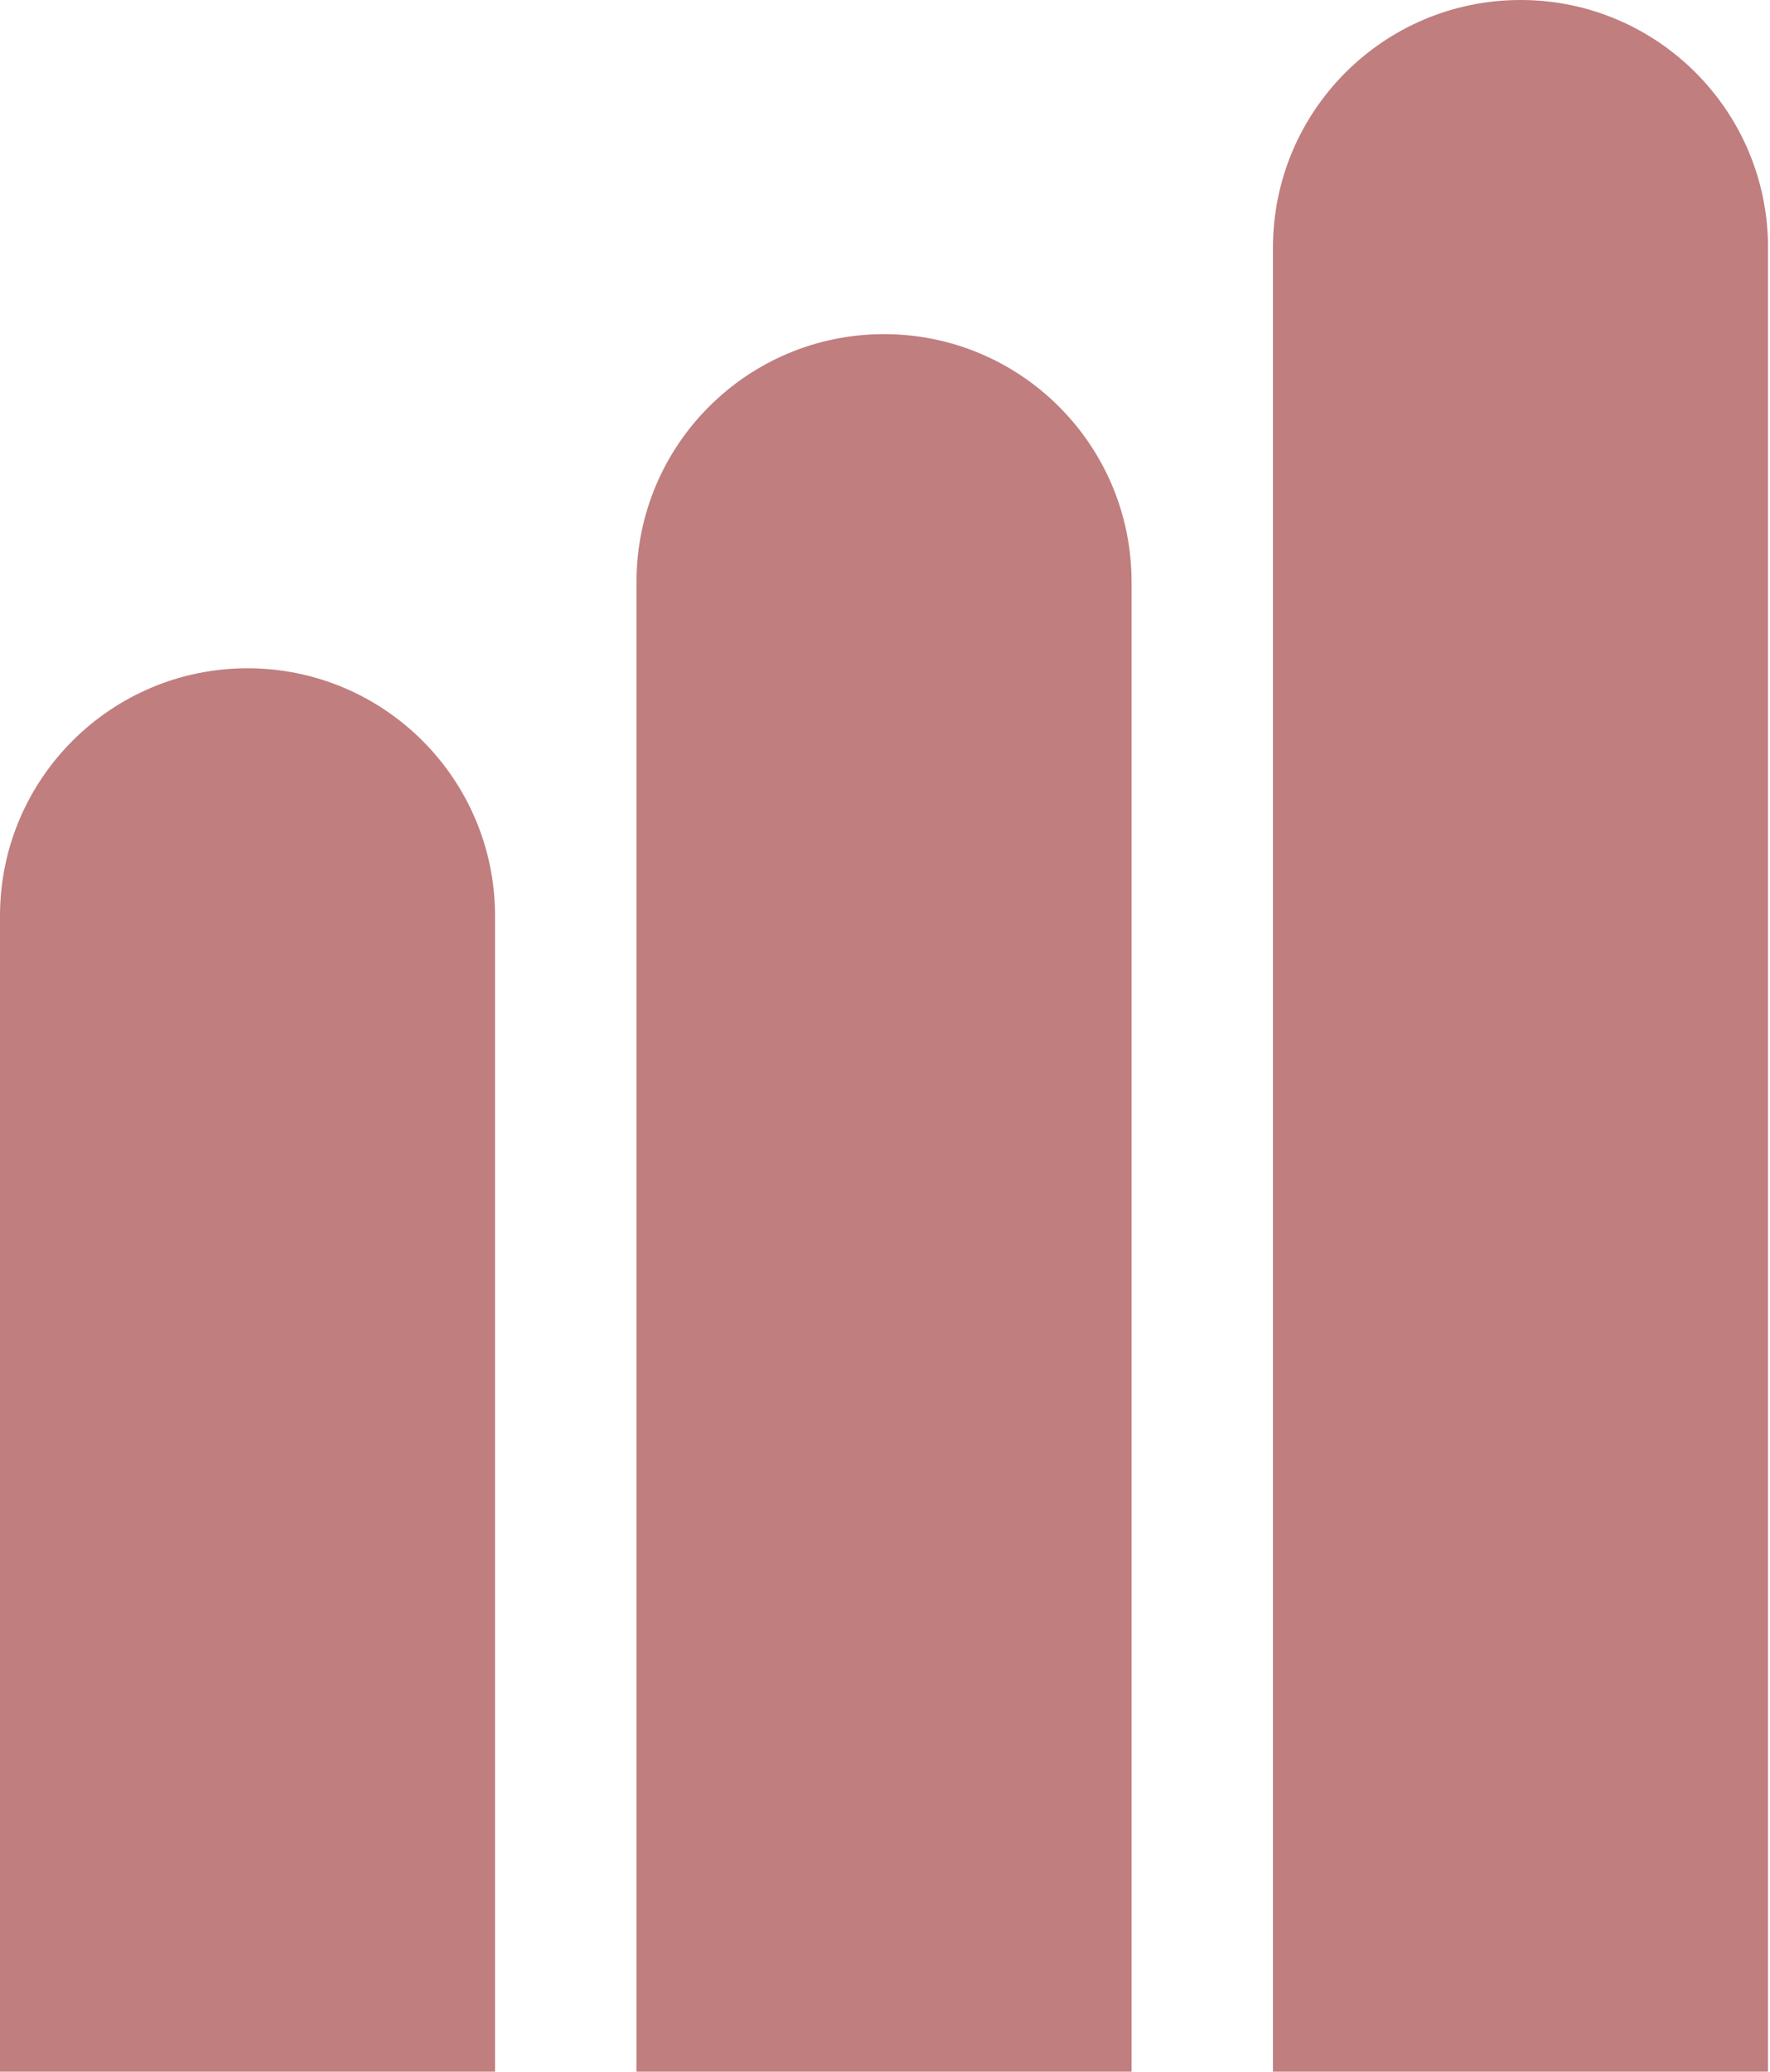
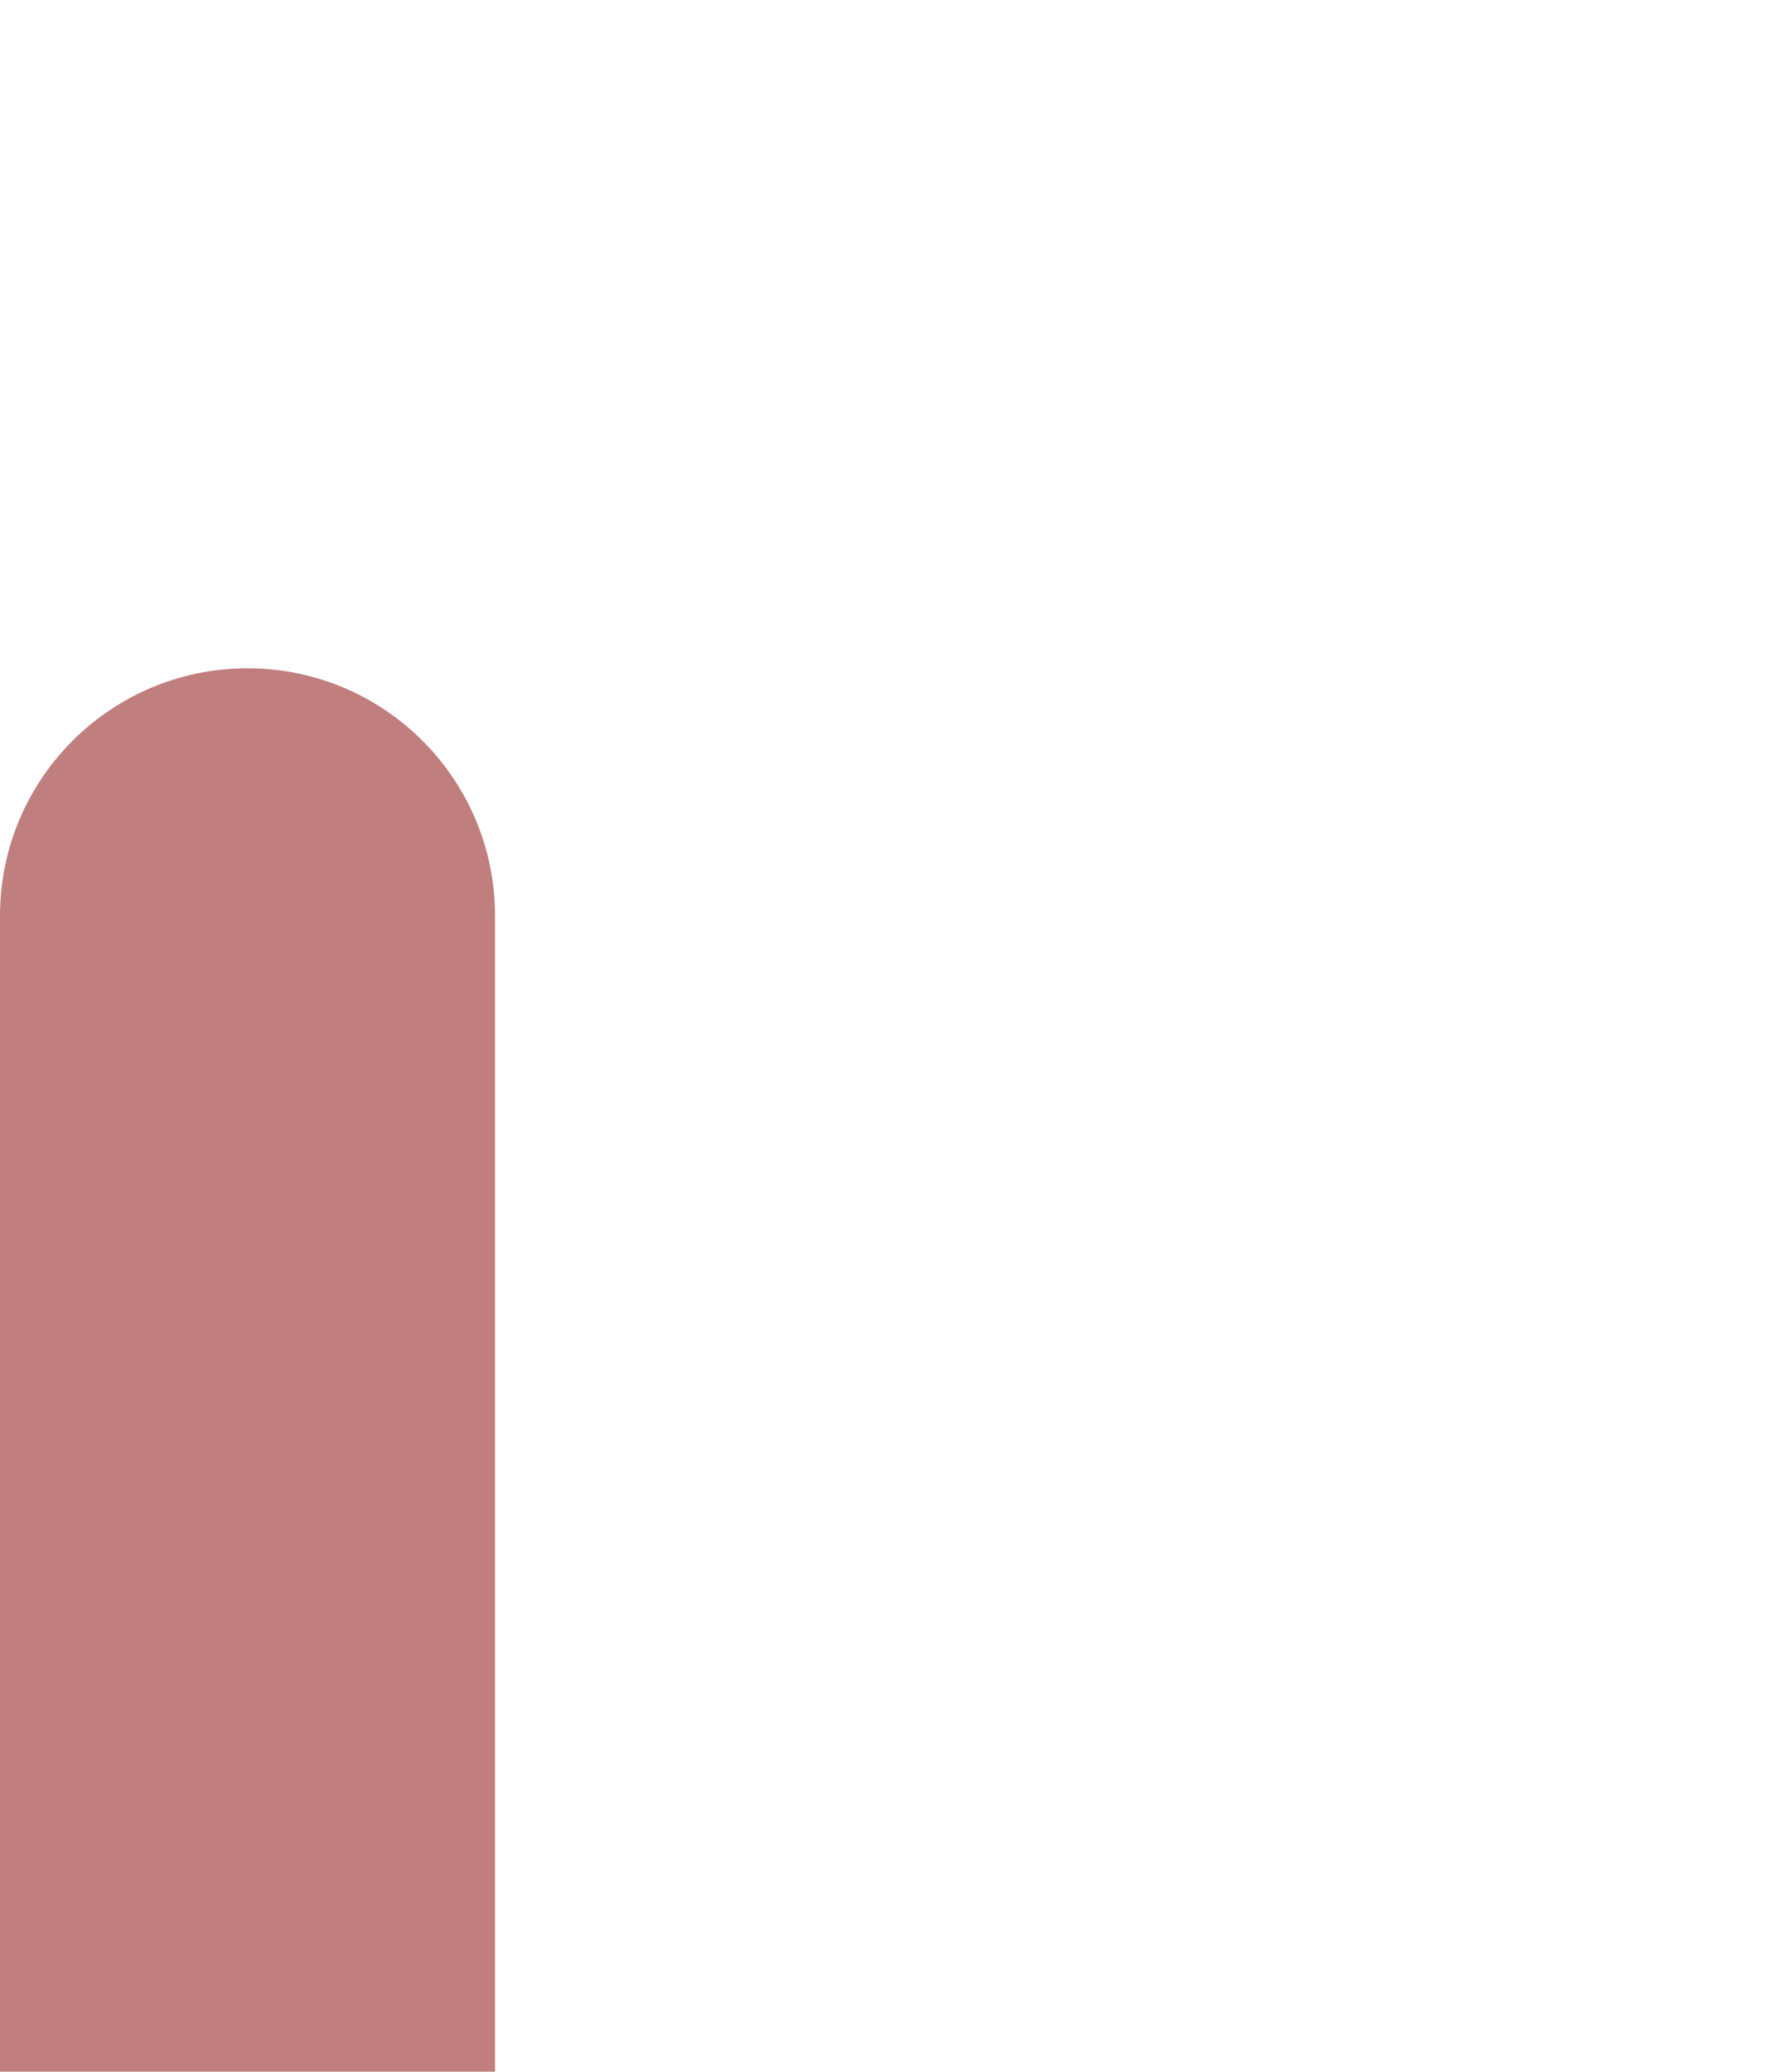
<svg xmlns="http://www.w3.org/2000/svg" width="106" height="124" viewBox="0 0 106 124" fill="none">
-   <path d="M67.765 34.824C67.765 26.637 61.128 20 52.941 20V20C44.754 20 38.118 26.637 38.118 34.824V124H67.765V34.824Z" fill="#C07E7E" />
  <path d="M0 54.824C0 46.637 6.637 40 14.823 40V40C23.01 40 29.647 46.637 29.647 54.824V124H0V54.824Z" fill="#C07E7E" />
-   <path d="M76.235 14.823C76.235 6.637 82.872 0 91.059 0V0C99.246 0 105.882 6.637 105.882 14.823V124H76.235V14.823Z" fill="#C07E7E" />
</svg>